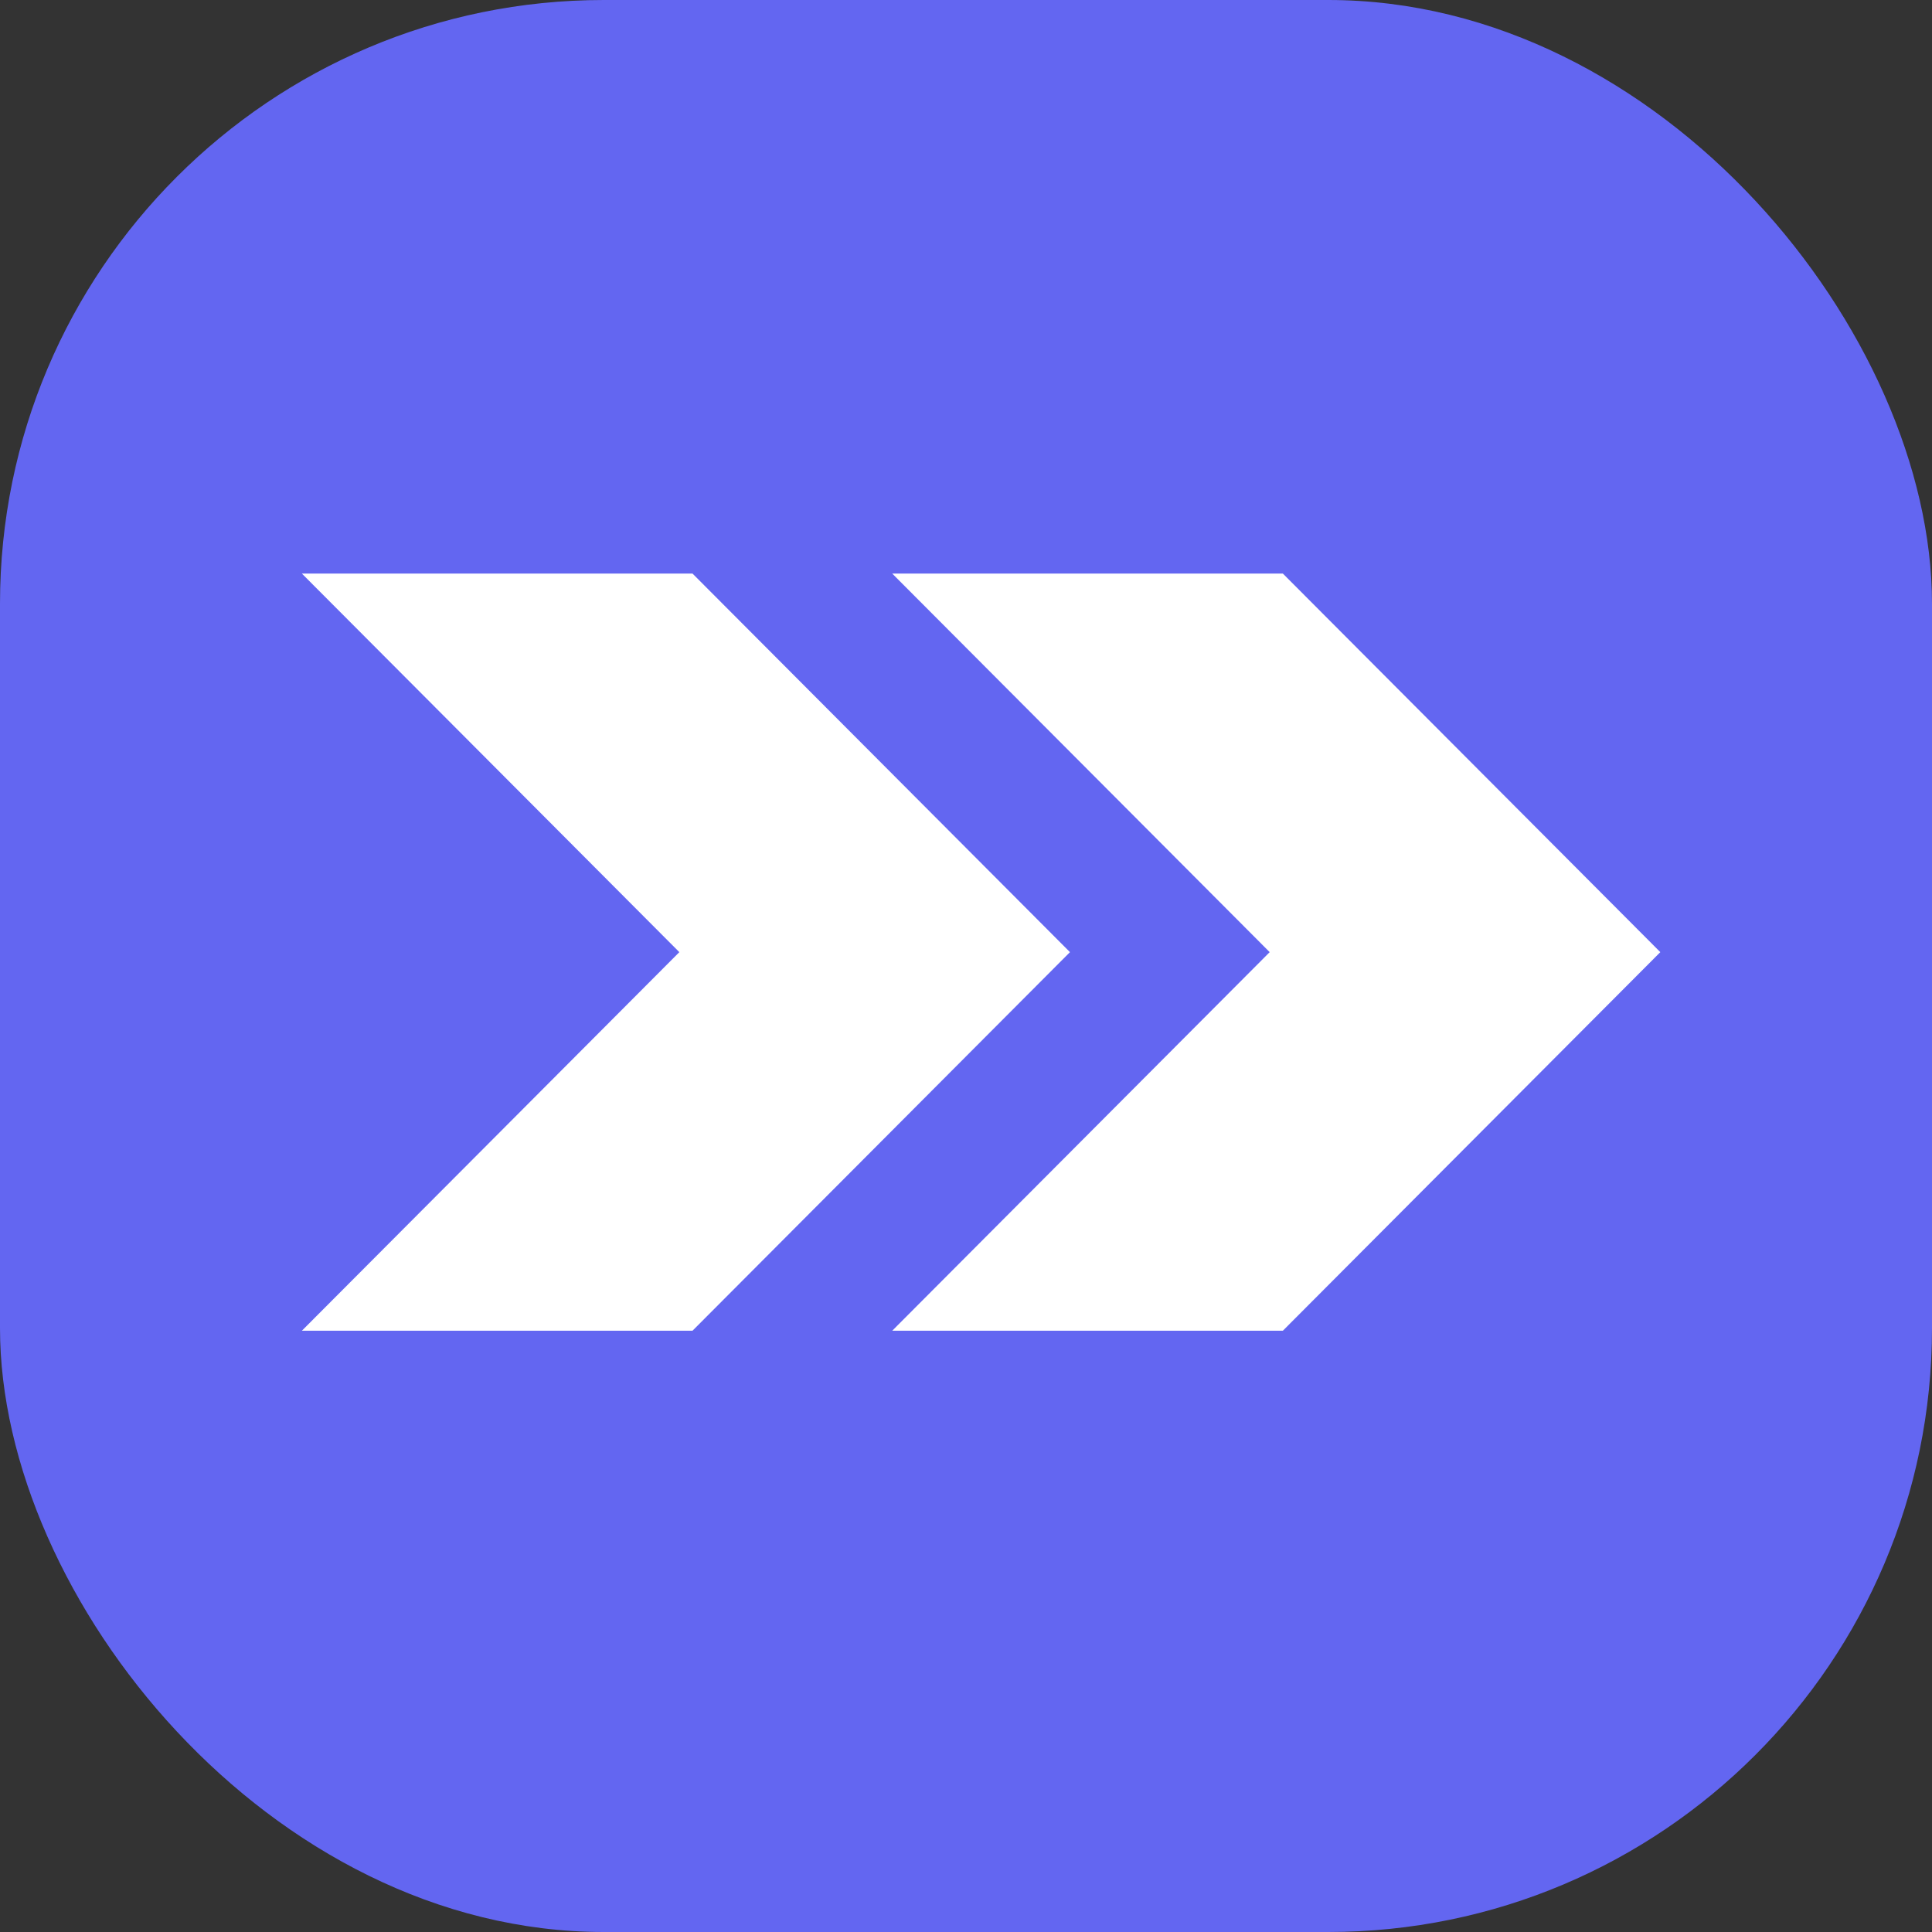
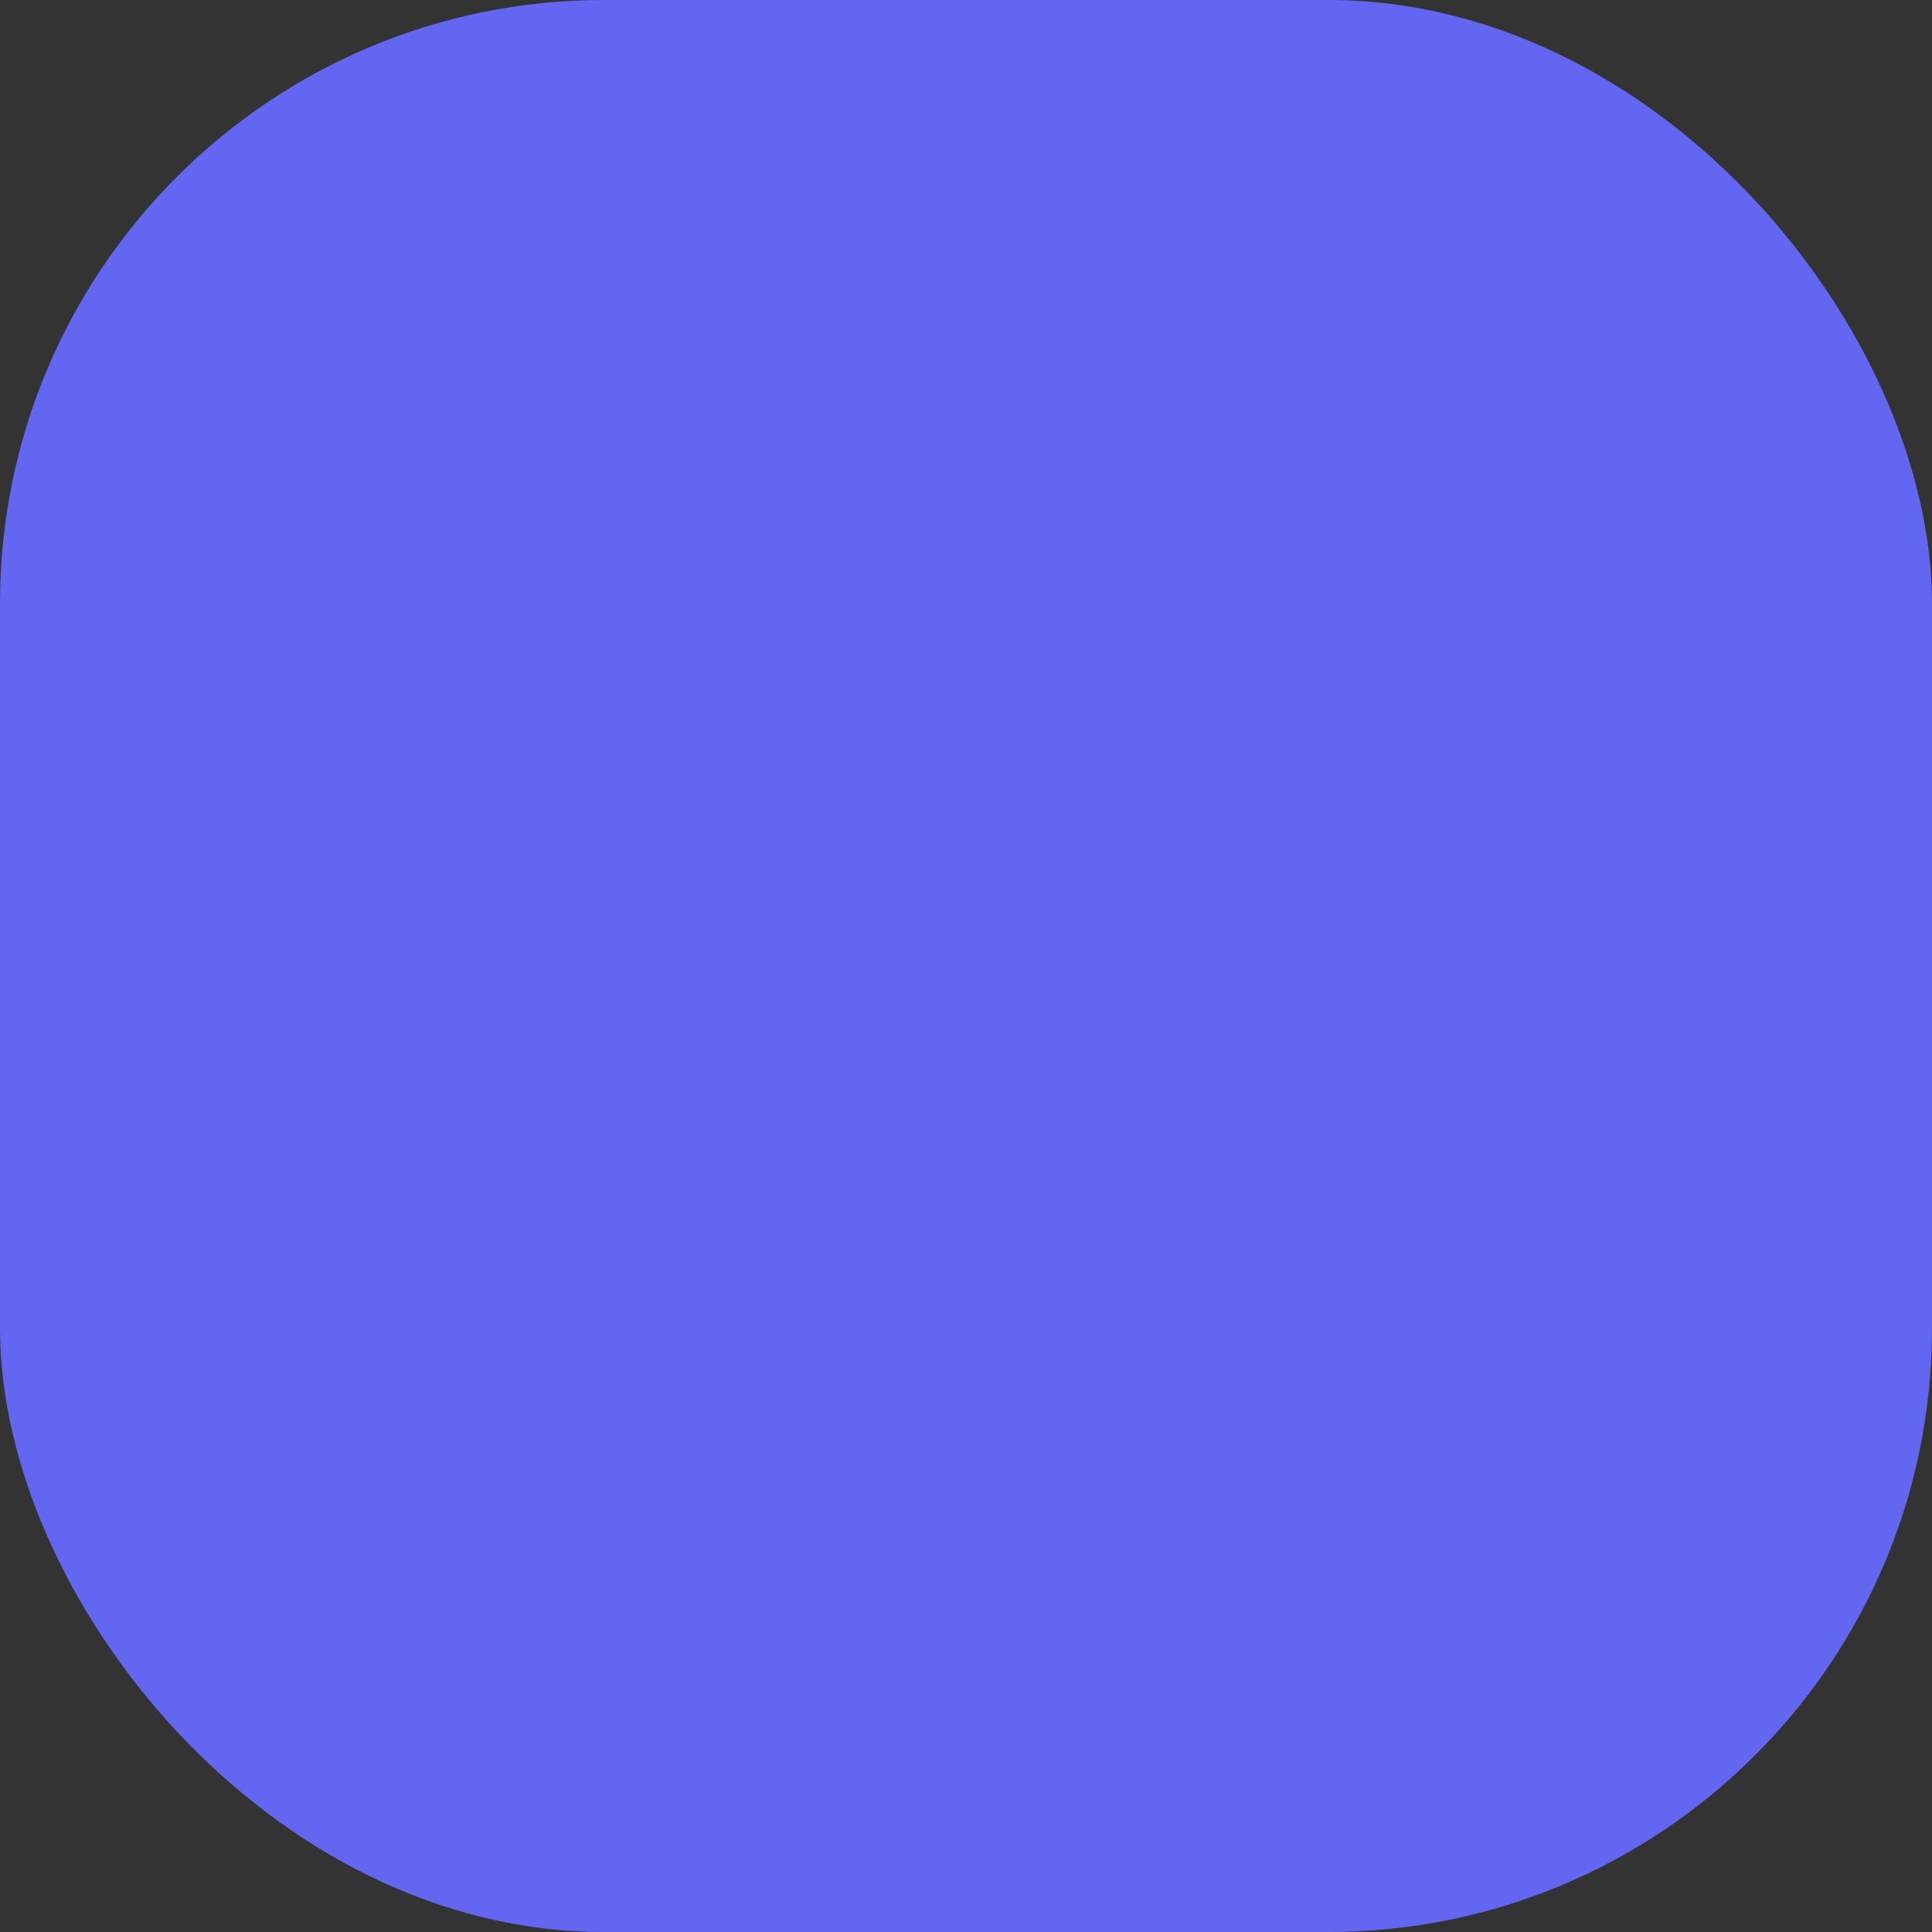
<svg xmlns="http://www.w3.org/2000/svg" width="64" height="64" viewBox="0 0 64 64" fill="none">
  <rect x="0" y="0" width="64" height="64" fill="#333333" stroke="none" />
  <rect width="64" height="64" rx="20" fill="#6366F1" />
-   <path d="M22.94 19H10L22.504 31.541L10 44.082H22.94L35.444 31.541L22.94 19Z" fill="white" />
-   <path d="M42.496 19H29.556L42.06 31.541L29.556 44.082H42.496L55 31.541L42.496 19Z" fill="white" />
</svg>